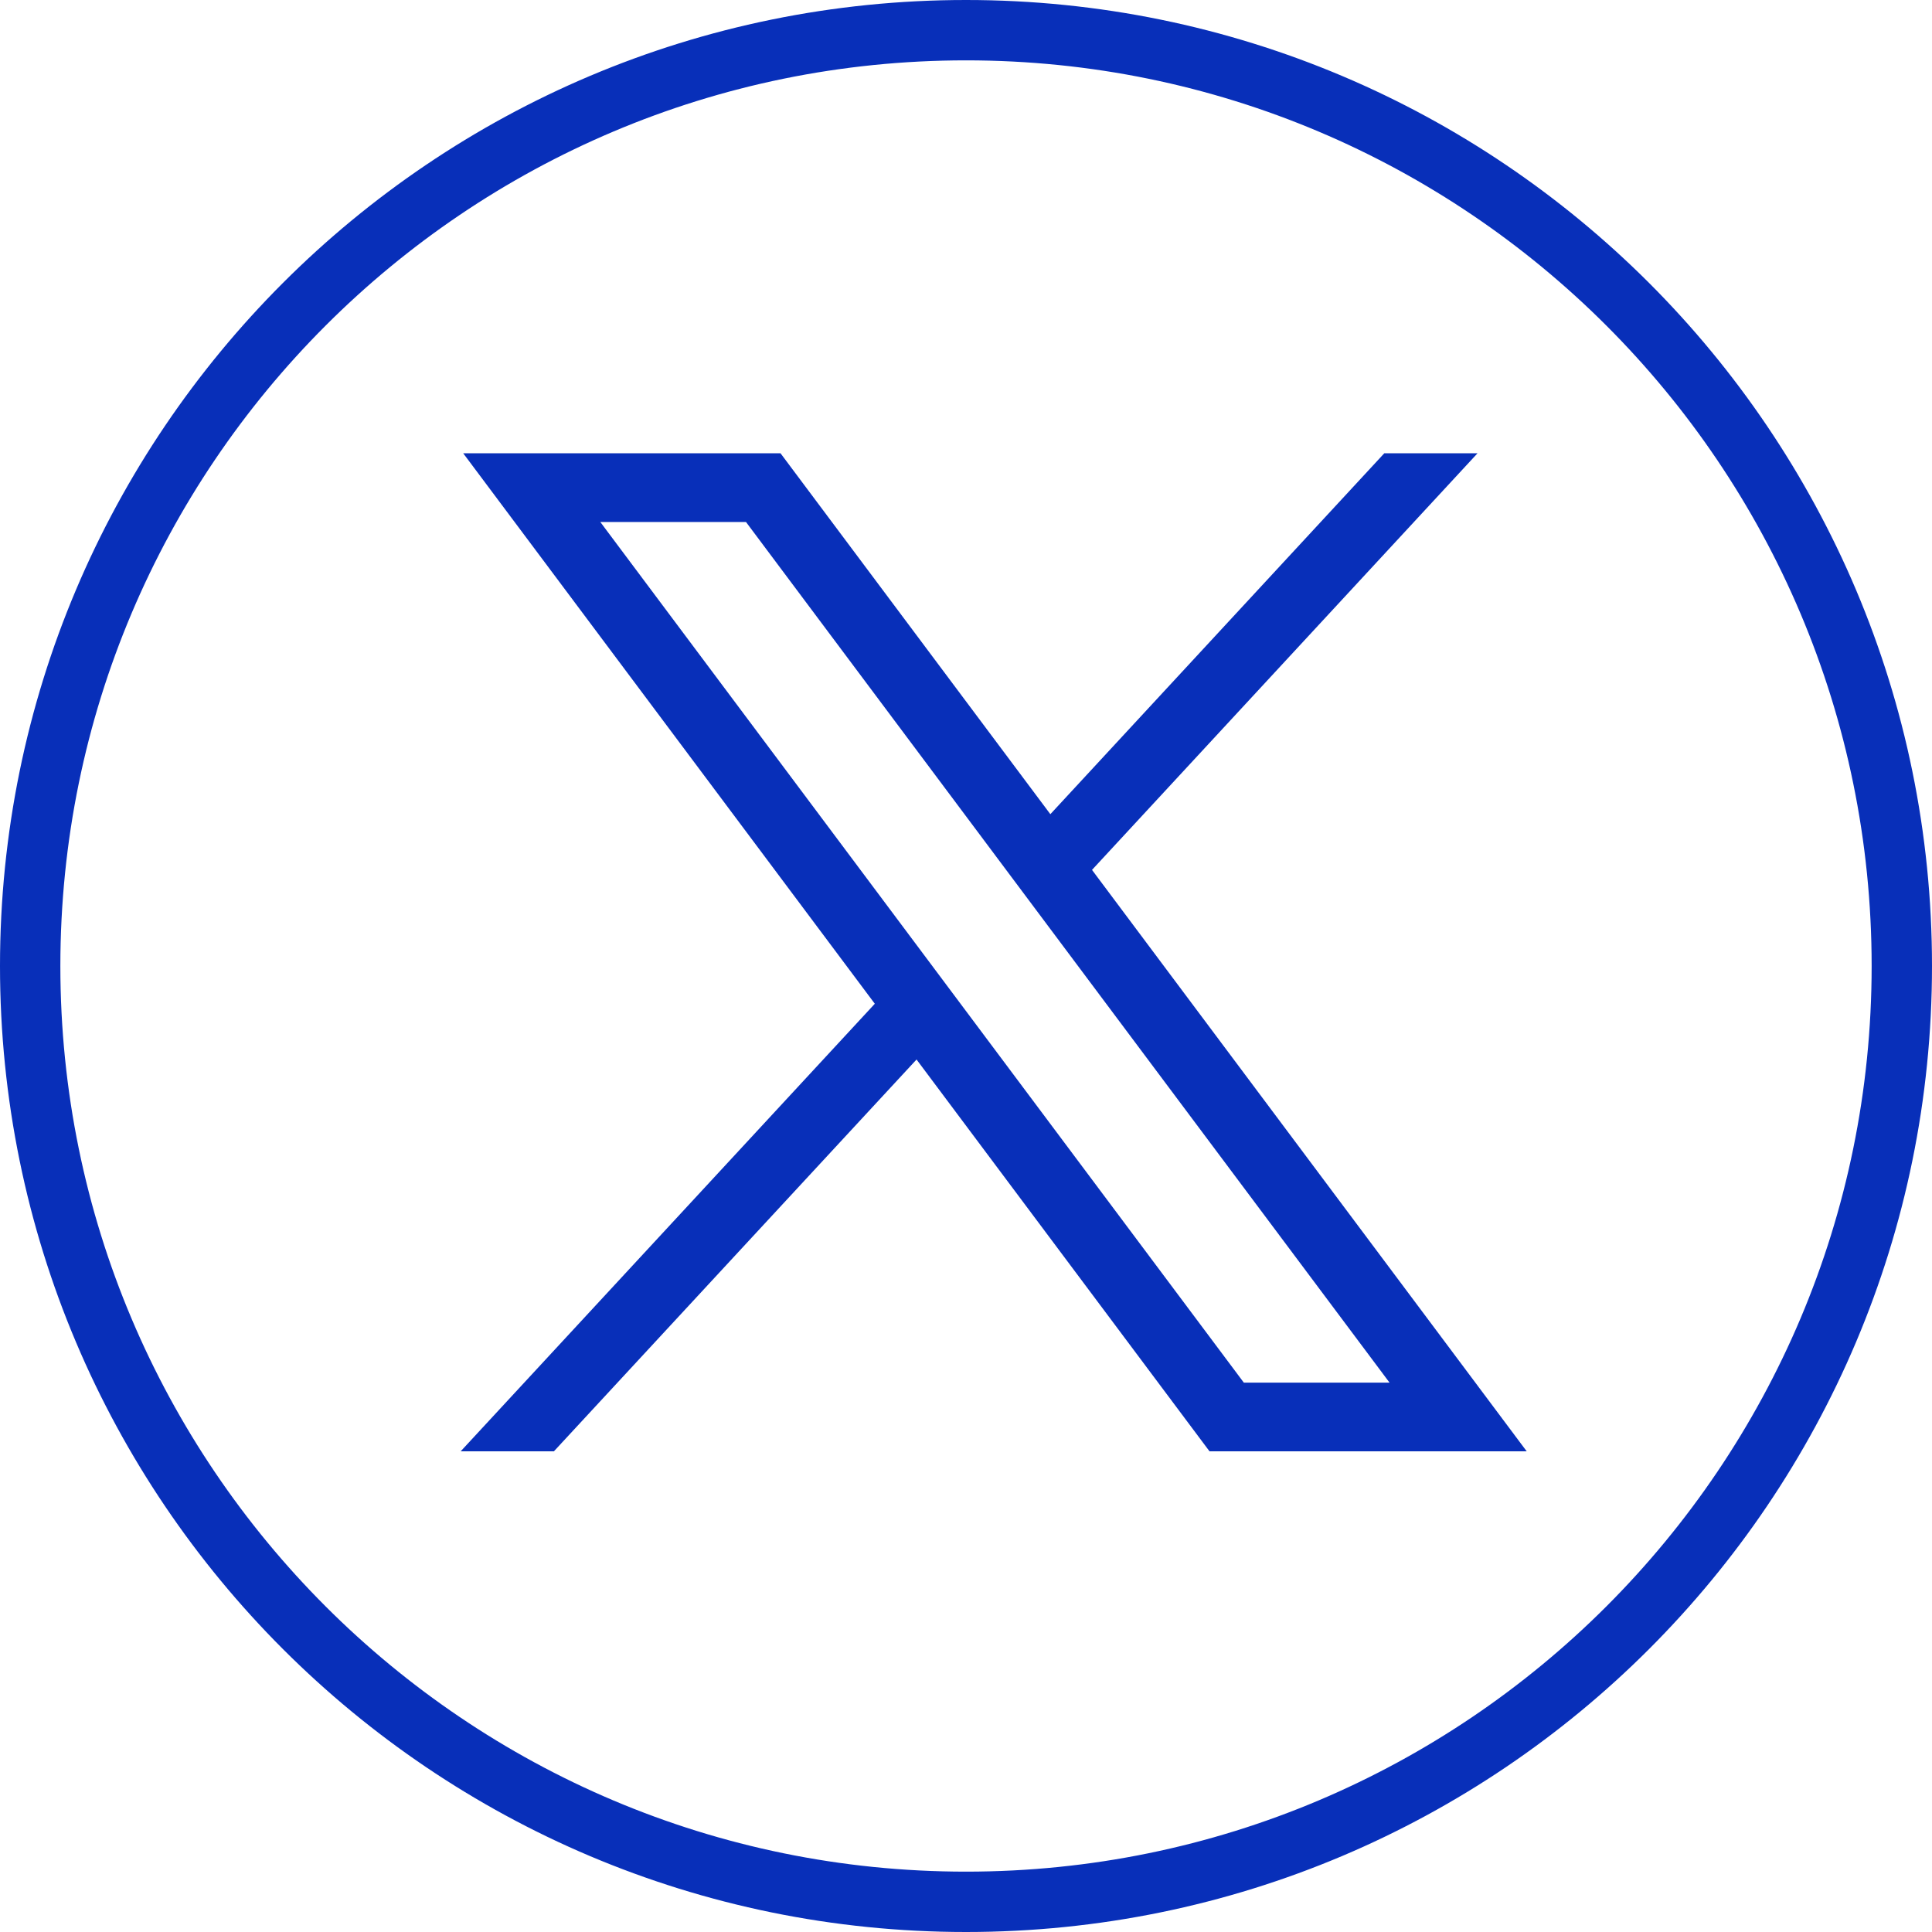
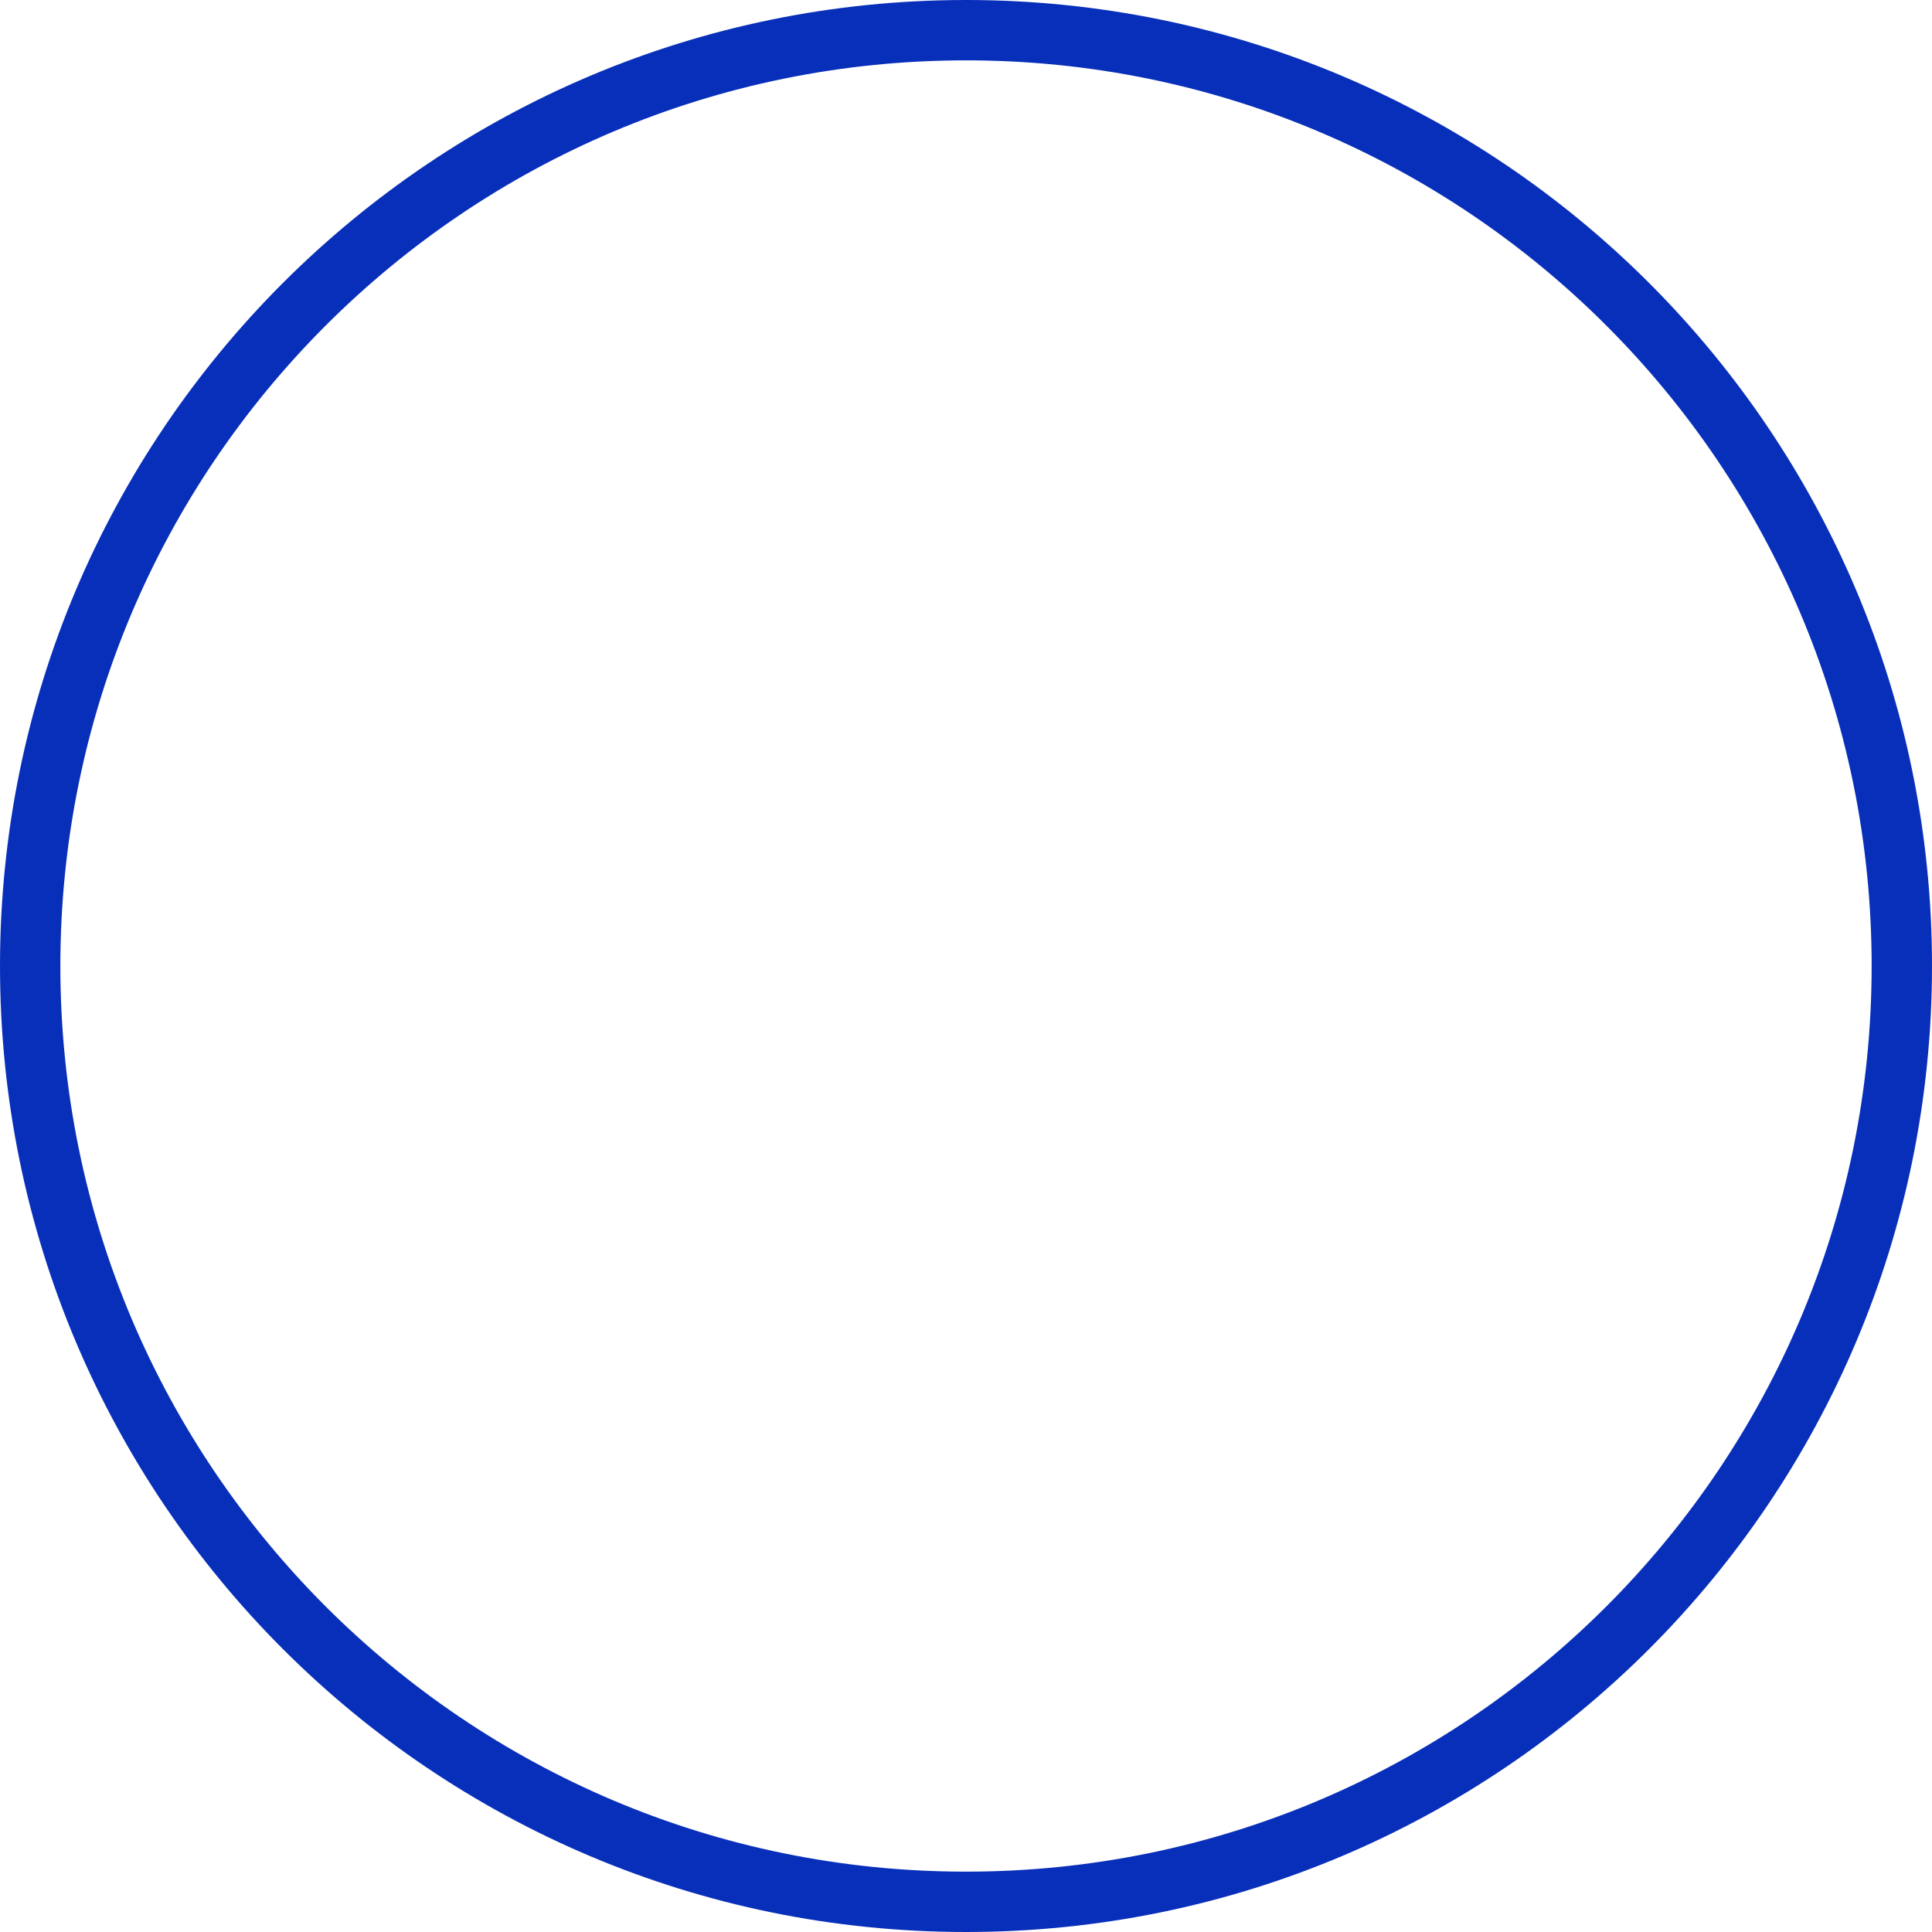
<svg xmlns="http://www.w3.org/2000/svg" width="50" height="50" viewBox="0 0 50 50" fill="none">
  <path d="M49.219 25C49.219 38.376 38.376 49.219 25 49.219C11.624 49.219 0.781 38.376 0.781 25C0.781 11.624 11.624 0.781 25 0.781C38.376 0.781 49.219 11.624 49.219 25Z" stroke="#082FB9" stroke-width="1.562" />
-   <path d="M11.988 11.731L22.64 25.977L11.922 37.56H14.335L23.72 27.42L31.302 37.56H39.511L28.261 22.513L38.238 11.731H35.825L27.183 21.071L20.2 11.731H11.99H11.988ZM15.536 13.509H19.306L35.961 35.782H32.19L15.536 13.509Z" fill="#082FB9" />
</svg>